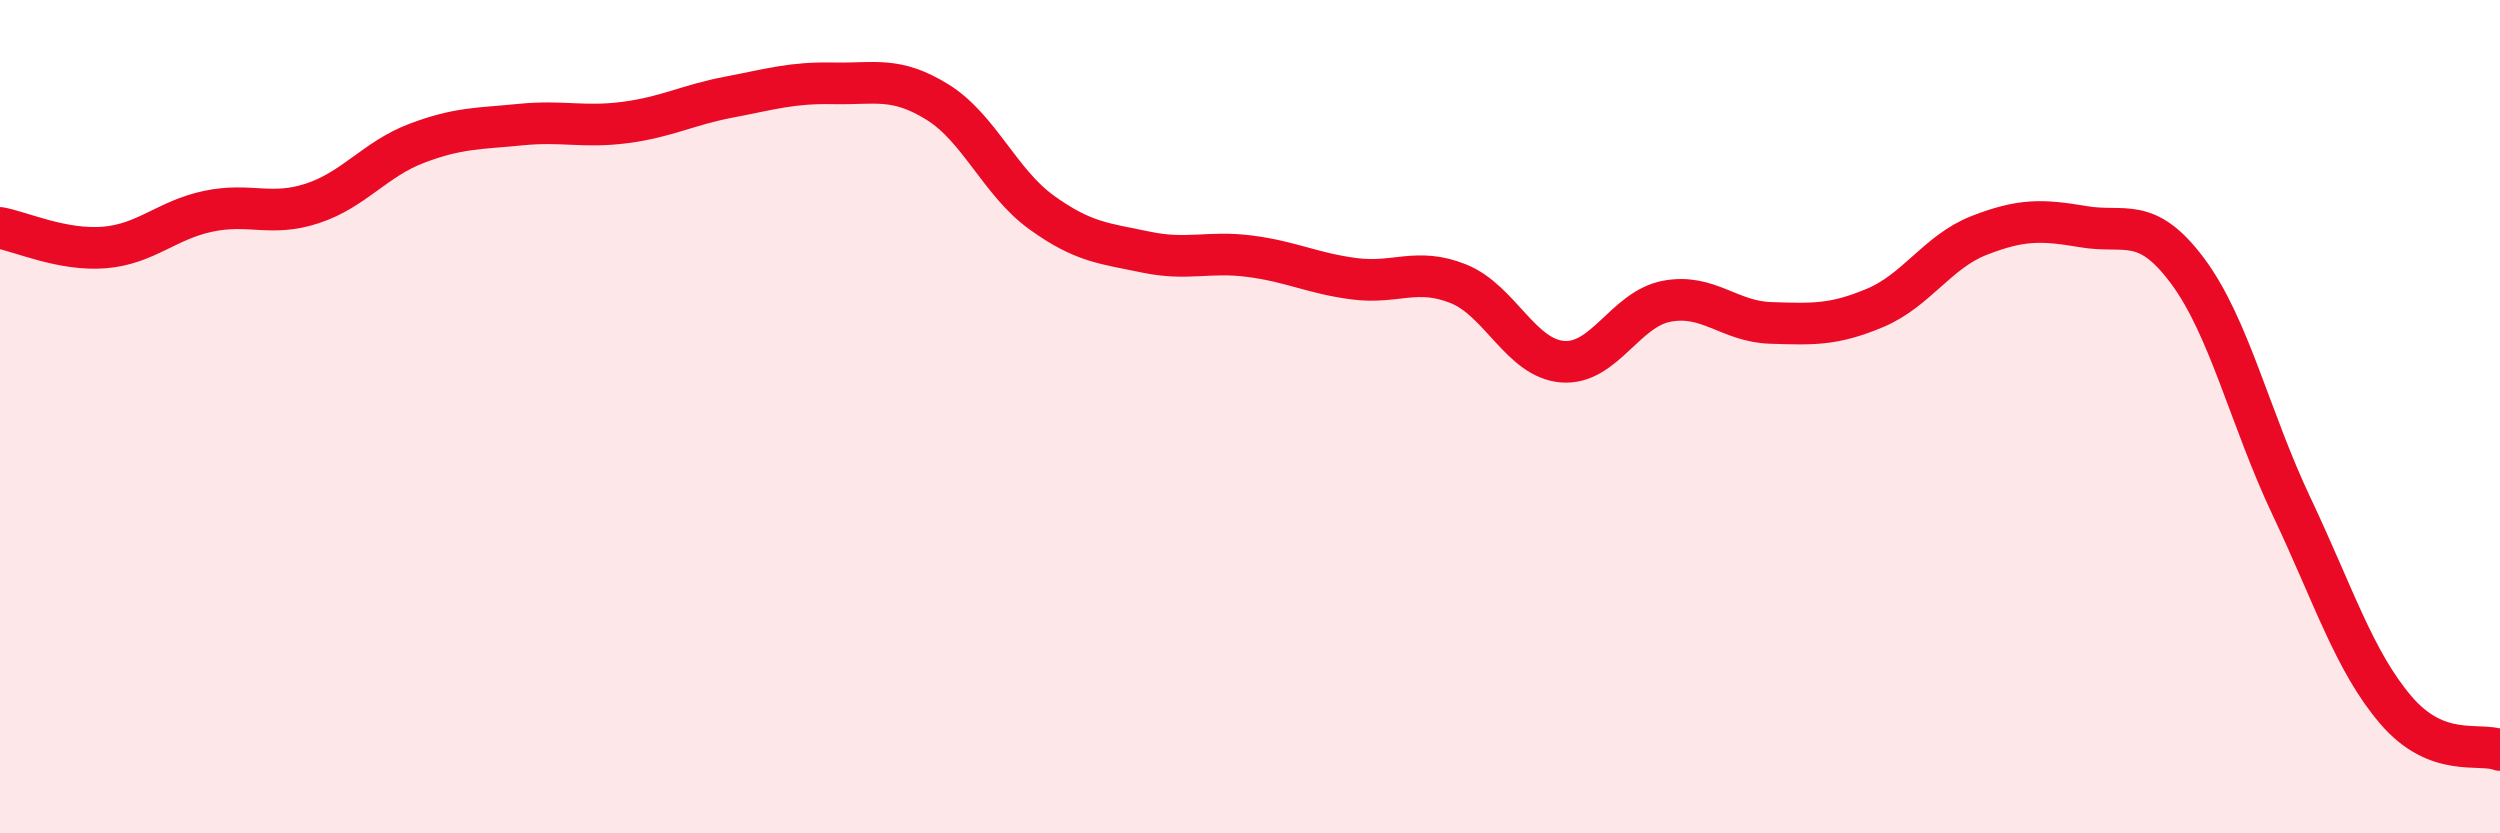
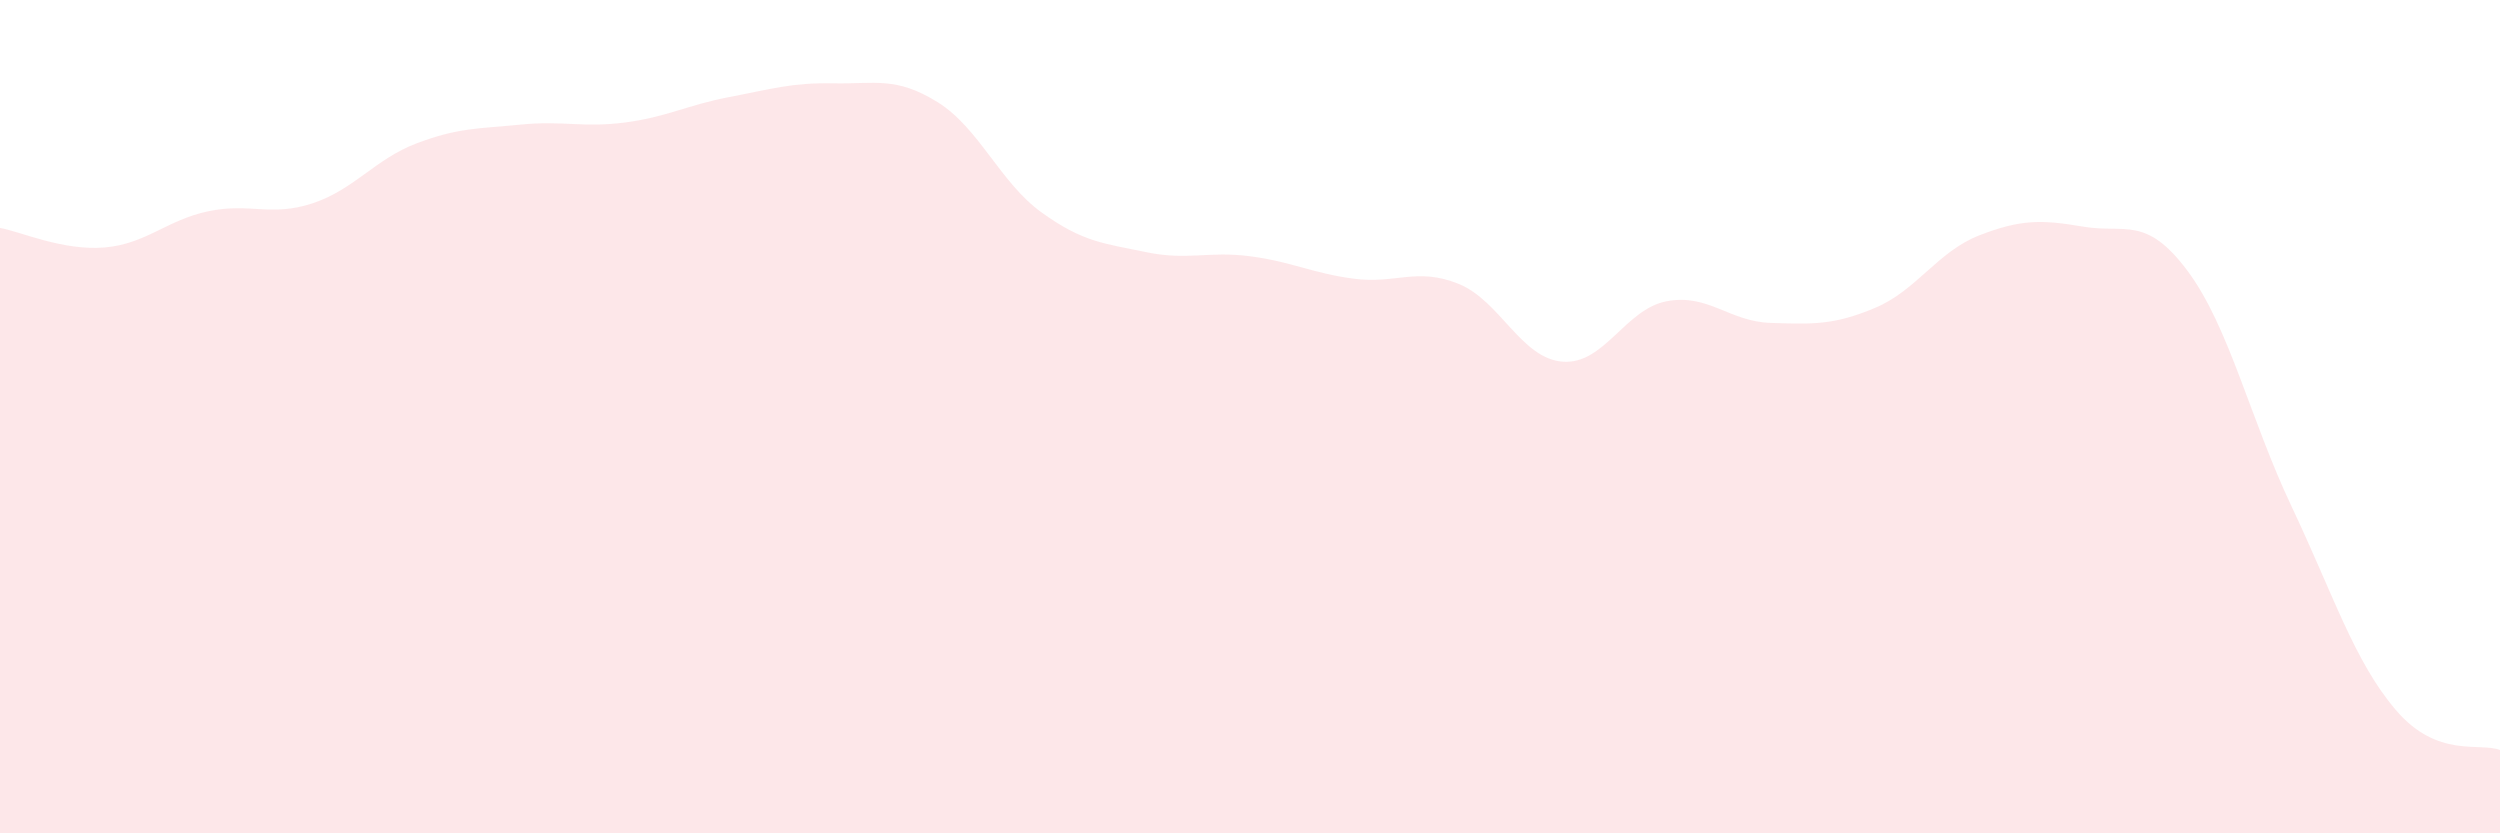
<svg xmlns="http://www.w3.org/2000/svg" width="60" height="20" viewBox="0 0 60 20">
  <path d="M 0,5.47 C 0.5,5.56 1.5,6.02 2.5,5.94 C 3.5,5.86 4,5.28 5,5.07 C 6,4.86 6.5,5.21 7.5,4.88 C 8.5,4.55 9,3.82 10,3.44 C 11,3.06 11.5,3.09 12.5,2.99 C 13.5,2.89 14,3.07 15,2.94 C 16,2.81 16.5,2.52 17.5,2.33 C 18.5,2.14 19,1.98 20,2 C 21,2.02 21.5,1.83 22.5,2.45 C 23.5,3.07 24,4.38 25,5.1 C 26,5.82 26.5,5.84 27.5,6.05 C 28.5,6.26 29,6.02 30,6.15 C 31,6.28 31.5,6.56 32.5,6.69 C 33.5,6.82 34,6.41 35,6.81 C 36,7.21 36.5,8.6 37.5,8.68 C 38.5,8.76 39,7.42 40,7.23 C 41,7.04 41.5,7.72 42.5,7.75 C 43.5,7.78 44,7.81 45,7.39 C 46,6.97 46.5,6.04 47.5,5.65 C 48.5,5.26 49,5.27 50,5.44 C 51,5.61 51.5,5.16 52.5,6.5 C 53.5,7.84 54,10.05 55,12.16 C 56,14.27 56.5,15.87 57.5,17.04 C 58.5,18.21 59.5,17.81 60,18L60 20L0 20Z" fill="#EB0A25" opacity="0.1" stroke-linecap="round" stroke-linejoin="round" />
-   <path d="M 0,5.47 C 0.5,5.56 1.5,6.02 2.5,5.94 C 3.5,5.86 4,5.28 5,5.07 C 6,4.86 6.5,5.21 7.5,4.88 C 8.5,4.55 9,3.82 10,3.44 C 11,3.06 11.5,3.09 12.5,2.99 C 13.5,2.89 14,3.07 15,2.94 C 16,2.81 16.5,2.52 17.5,2.33 C 18.5,2.14 19,1.98 20,2 C 21,2.02 21.5,1.83 22.5,2.45 C 23.5,3.07 24,4.38 25,5.1 C 26,5.82 26.5,5.84 27.5,6.05 C 28.5,6.26 29,6.02 30,6.15 C 31,6.28 31.5,6.56 32.5,6.69 C 33.5,6.82 34,6.41 35,6.81 C 36,7.21 36.5,8.6 37.5,8.68 C 38.5,8.76 39,7.42 40,7.23 C 41,7.04 41.5,7.72 42.5,7.75 C 43.5,7.78 44,7.81 45,7.39 C 46,6.97 46.5,6.04 47.5,5.65 C 48.5,5.26 49,5.27 50,5.44 C 51,5.61 51.5,5.16 52.5,6.5 C 53.5,7.84 54,10.05 55,12.16 C 56,14.27 56.5,15.87 57.5,17.04 C 58.5,18.21 59.5,17.81 60,18" stroke="#EB0A25" stroke-width="1" fill="none" stroke-linecap="round" stroke-linejoin="round" />
</svg>